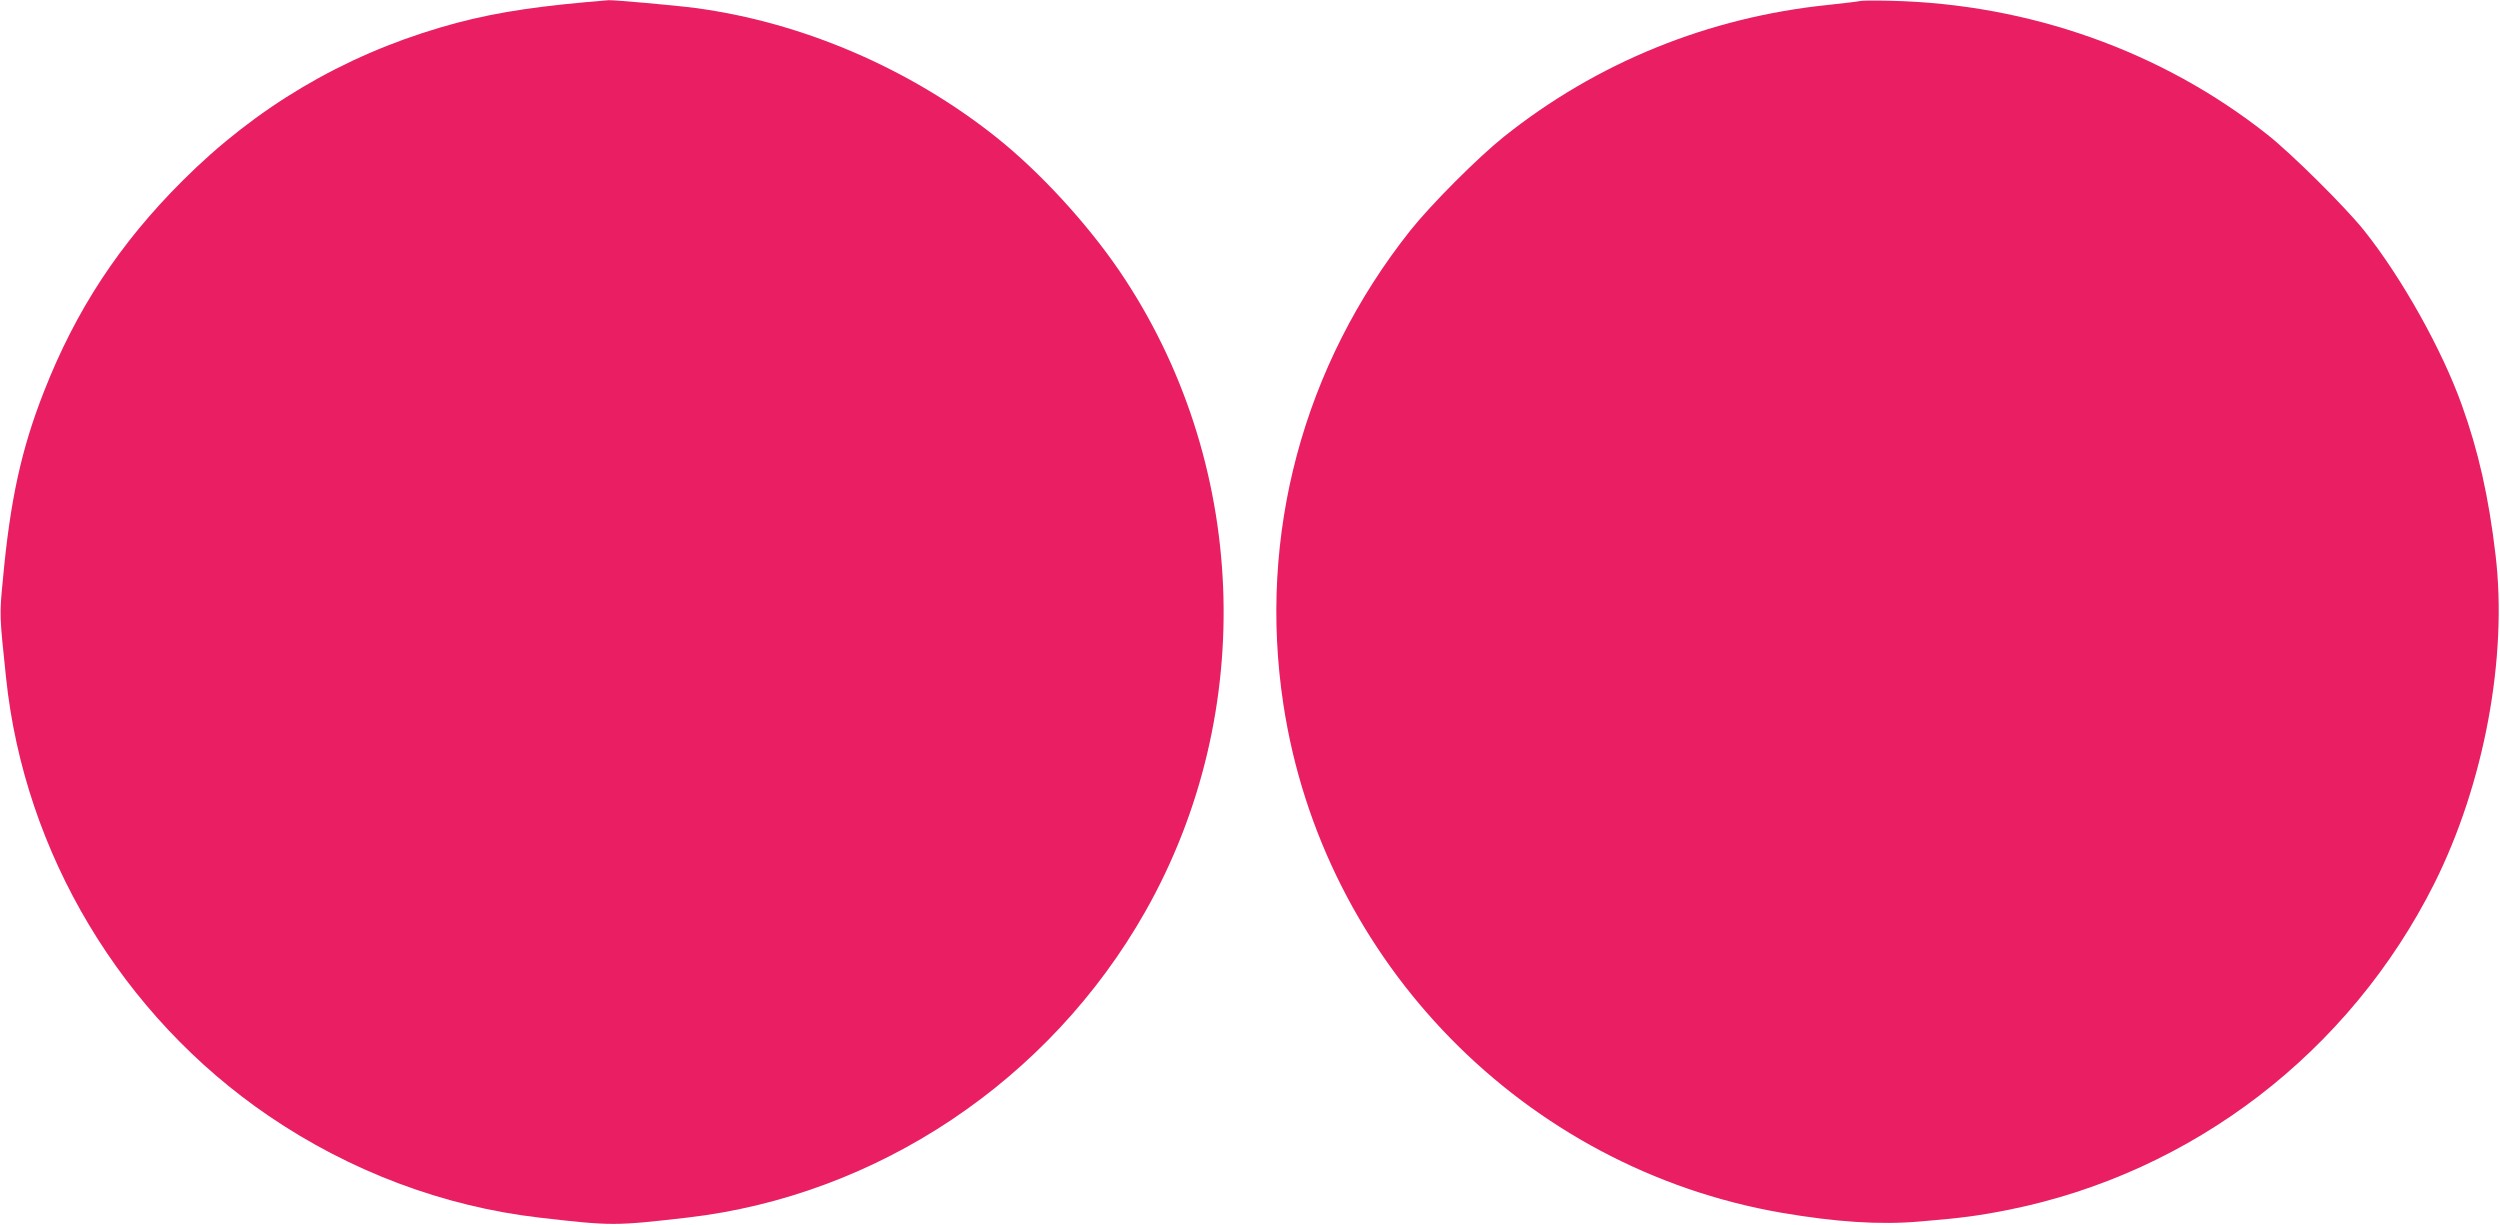
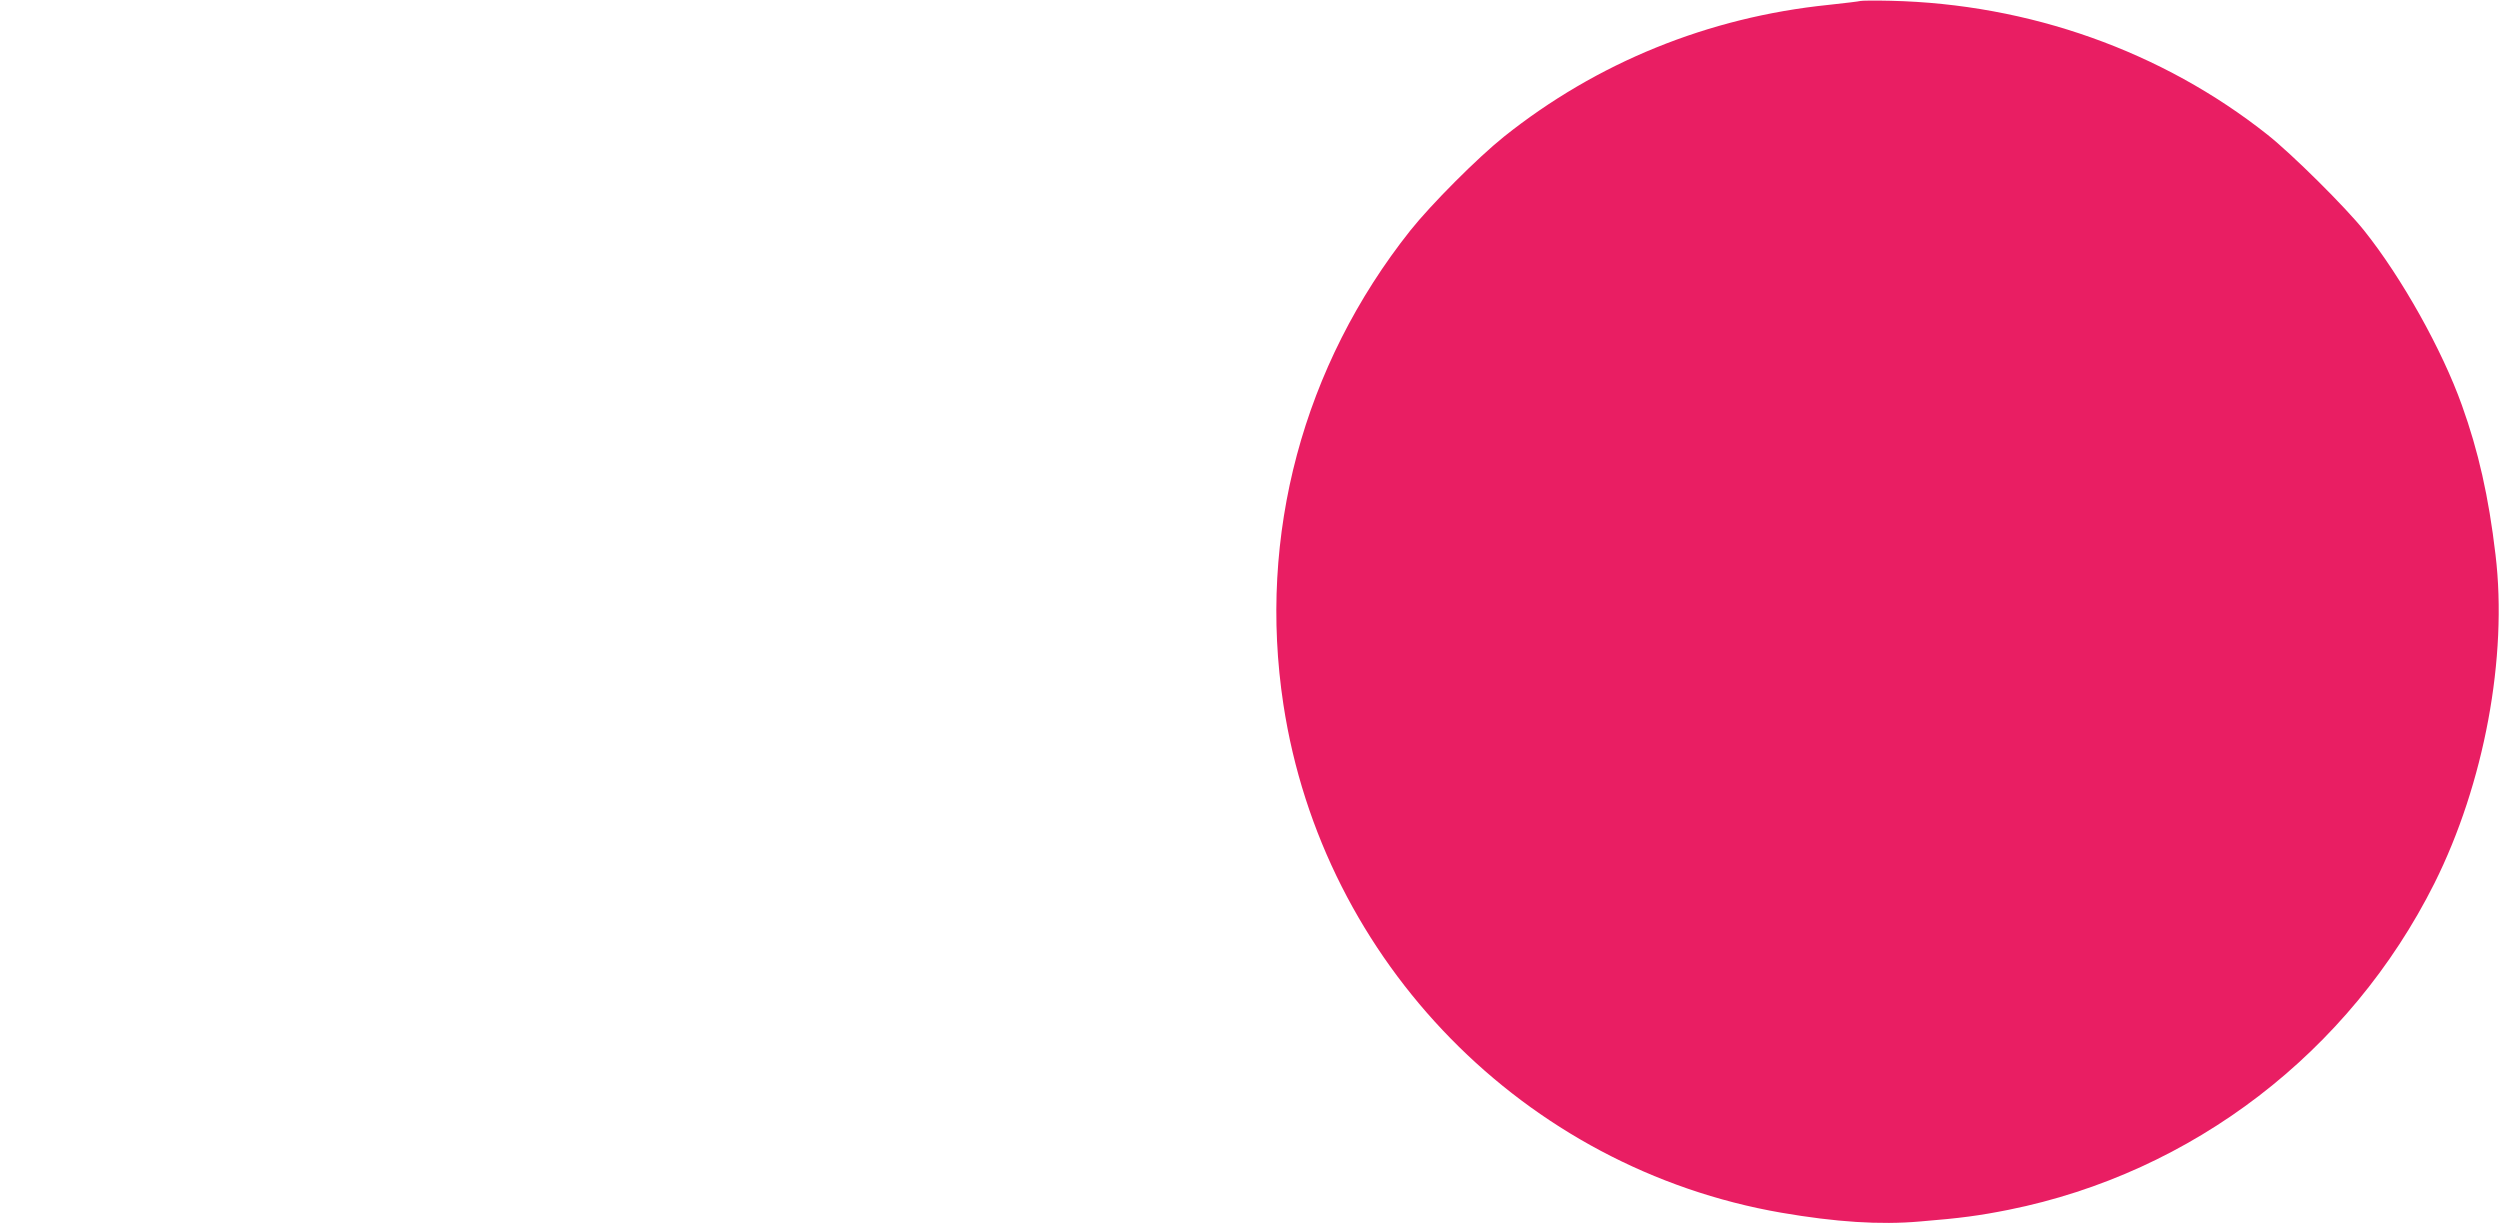
<svg xmlns="http://www.w3.org/2000/svg" version="1.0" width="1280pt" height="627pt" viewBox="0 0 1280 627" preserveAspectRatio="xMidYMid meet">
  <g transform="translate(0,627) scale(0.1,-0.1)" fill="#e91e63" stroke="none">
-     <path d="M3000 6259 c-318 -29 -522 -64 -743 -129 -504 -148 -947 -410 -1322 -785 -322 -321 -546 -661 -710 -1080 -116 -295 -173 -557 -210 -960 -18 -186 -18 -182 16 -505 94 -899 592 -1730 1344 -2243 417 -284 895 -464 1385 -521 373 -43 386 -43 760 0 973 113 1854 702 2344 1567 580 1024 527 2311 -134 3282 -166 243 -406 504 -625 679 -443 354 -996 592 -1545 665 -106 14 -413 41 -443 40 -12 -1 -65 -6 -117 -10z" />
    <path d="M9525 6265 c-5 -2 -79 -11 -163 -20 -615 -63 -1186 -295 -1662 -675 -136 -109 -373 -347 -479 -480 -550 -693 -782 -1561 -650 -2427 201 -1320 1234 -2374 2549 -2602 279 -48 505 -63 710 -45 209 17 305 30 455 60 940 189 1745 806 2179 1671 255 510 376 1159 313 1683 -35 298 -88 531 -172 765 -101 283 -307 652 -501 895 -95 119 -369 391 -494 490 -540 428 -1221 670 -1930 686 -80 2 -149 1 -155 -1z" />
  </g>
</svg>